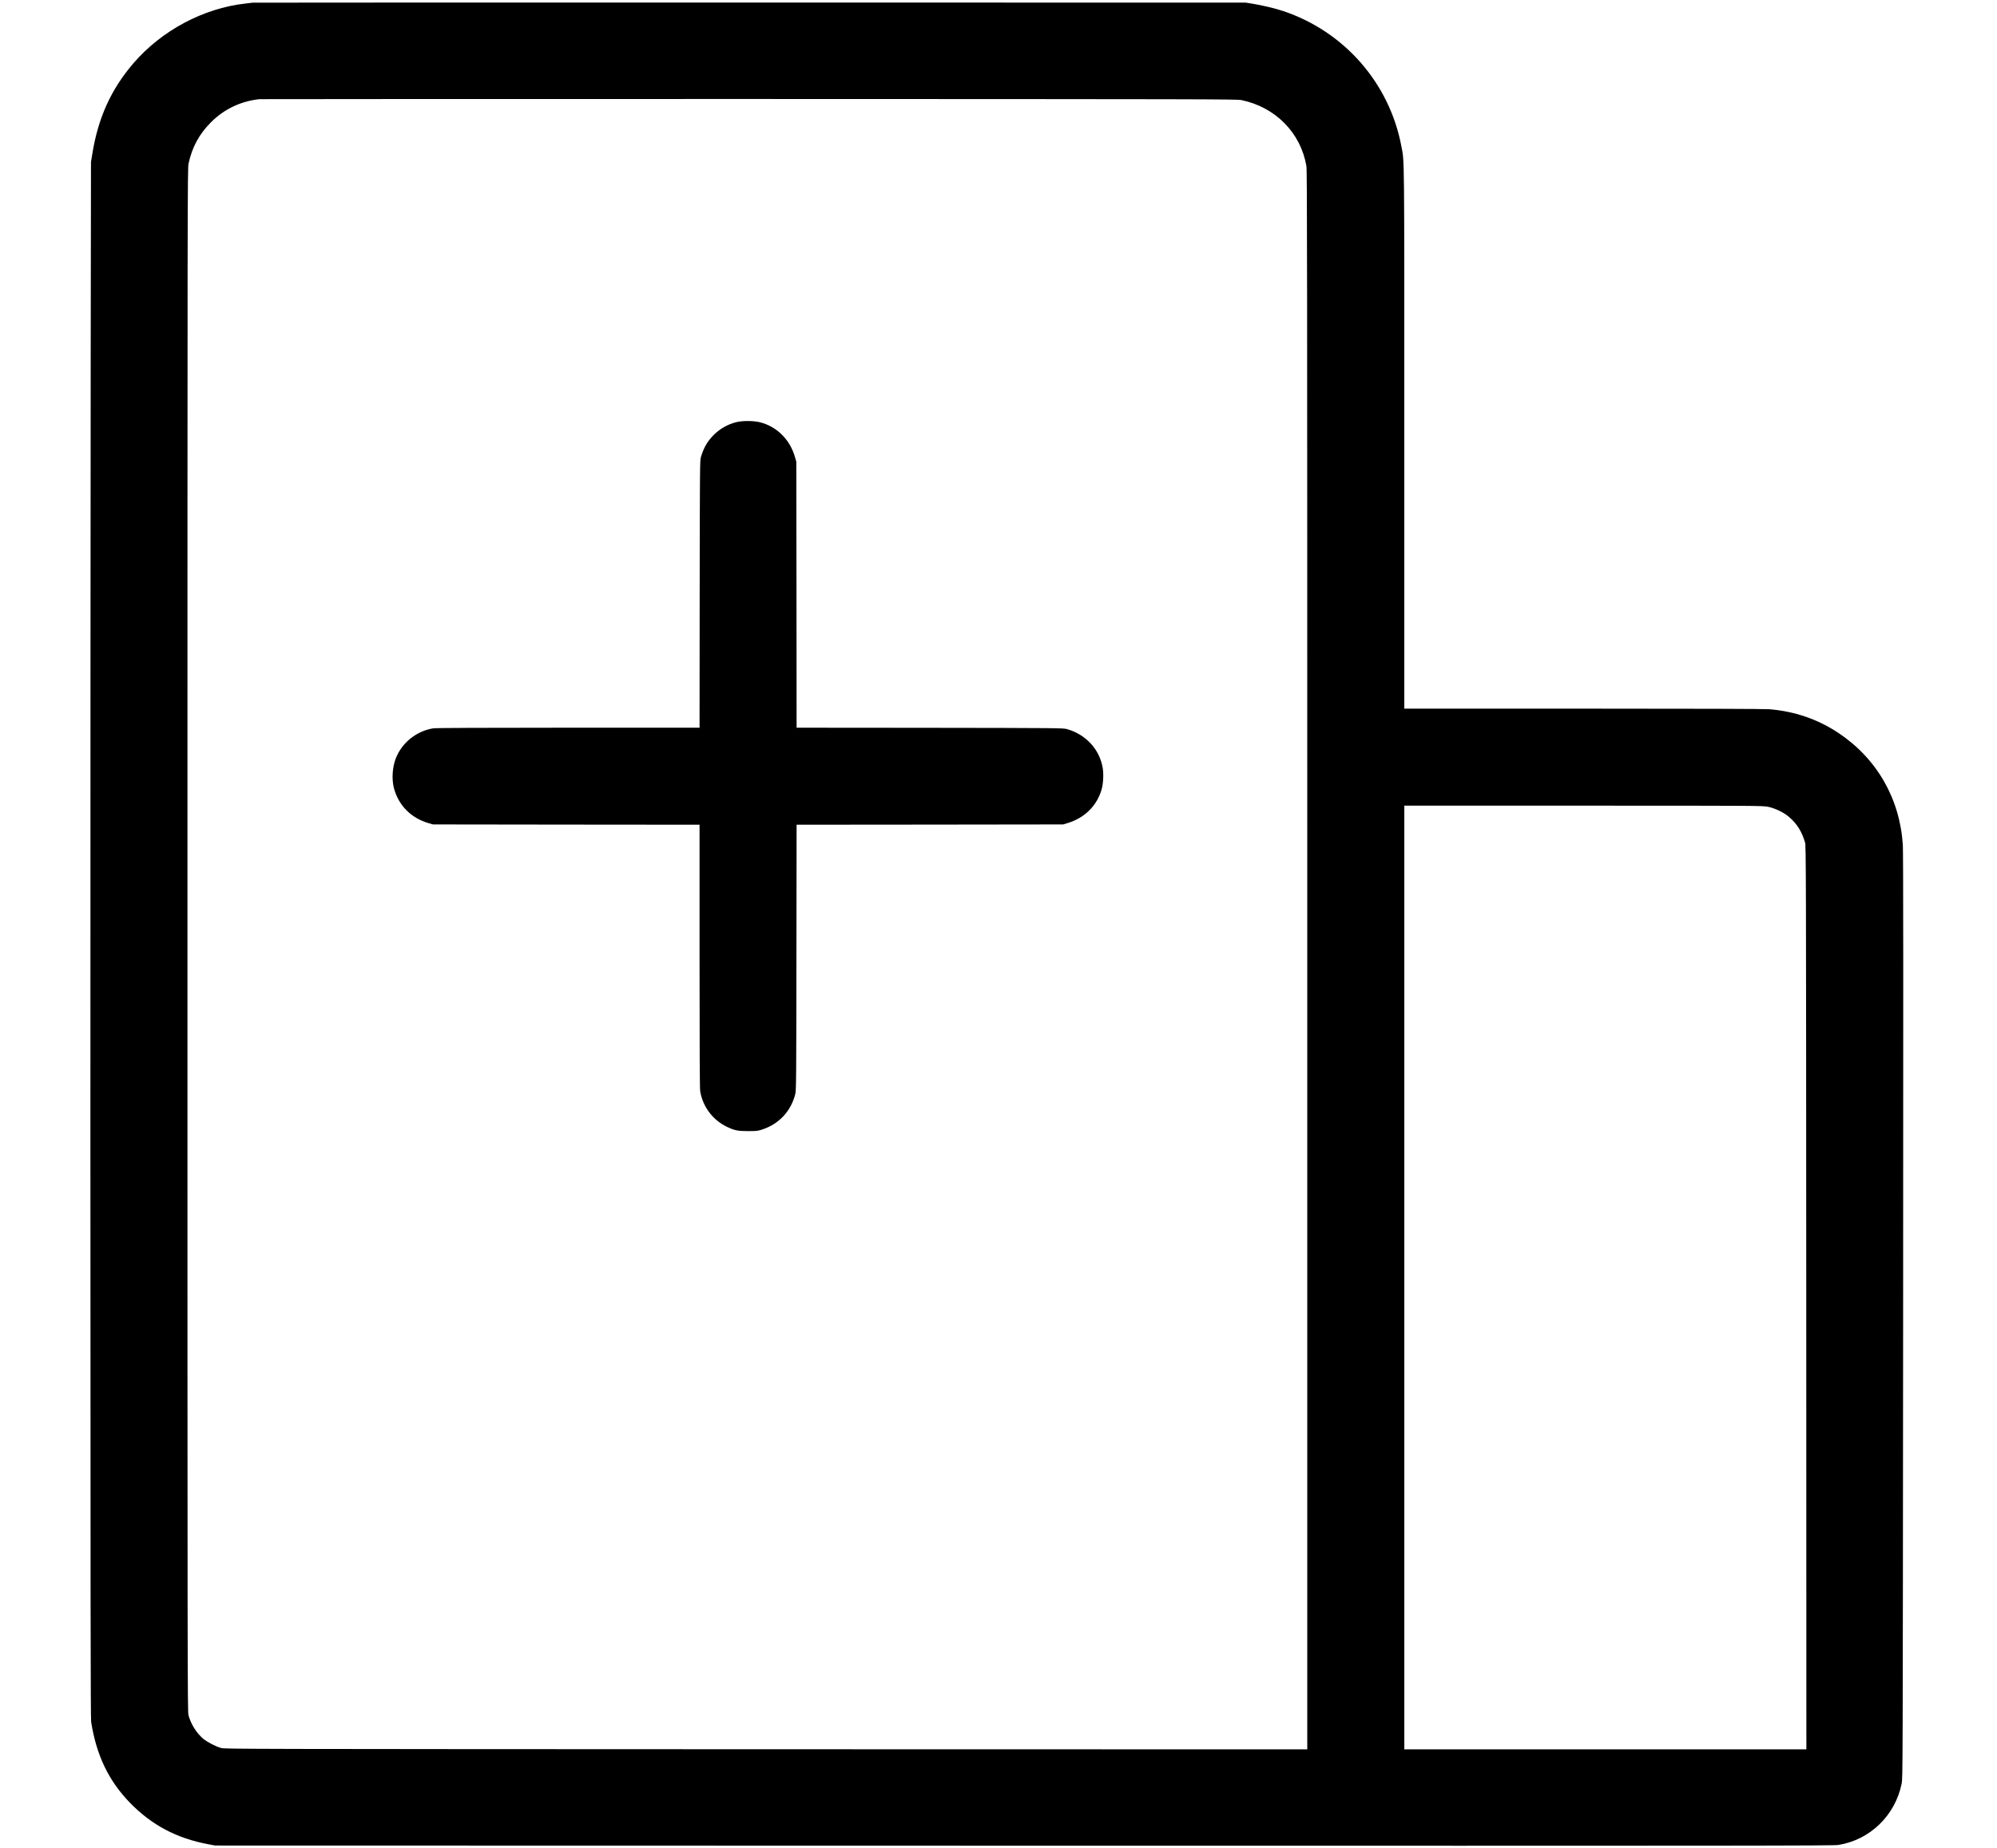
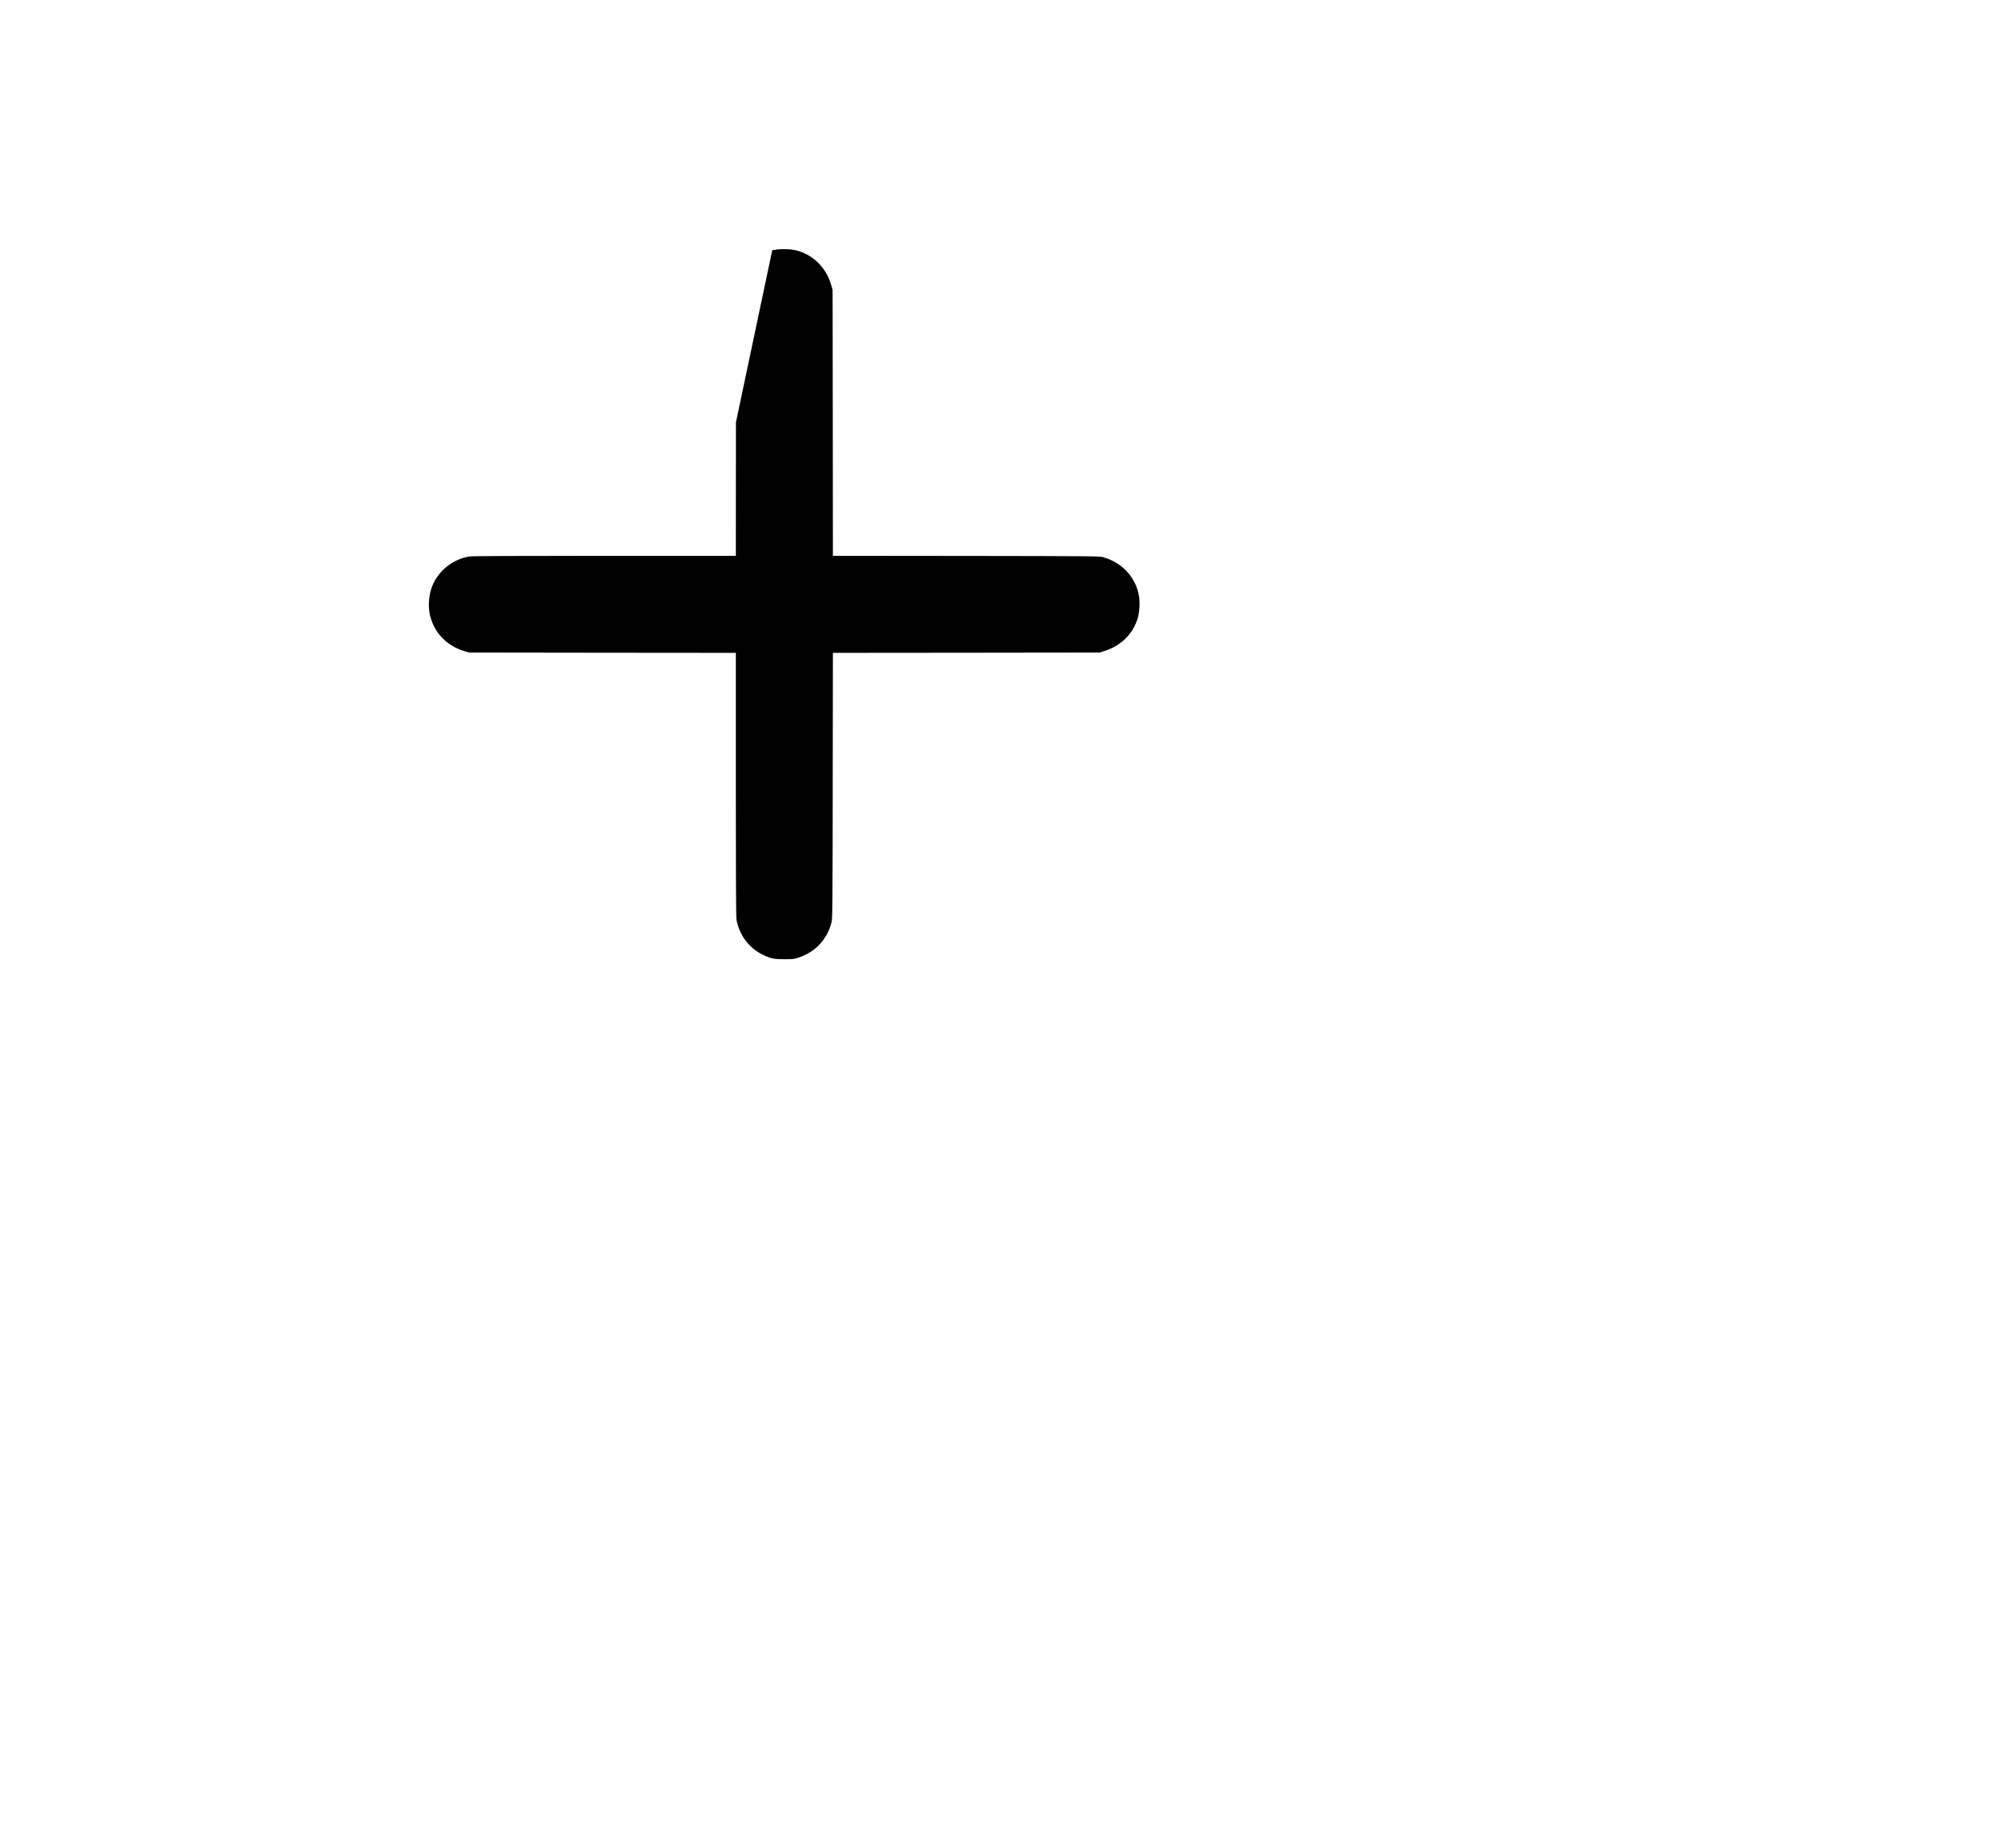
<svg xmlns="http://www.w3.org/2000/svg" version="1.0" width="3457pt" height="3200pt" viewBox="0 0 3457 3200" preserveAspectRatio="xMidYMid meet">
  <g transform="translate(0,3200) scale(0.1,-0.1)" fill="#000000" stroke="none">
-     <path d="M4375 31954 c-16 -2 -73 -9 -125 -15 -729 -81 -1452 -467 -1940 -1034 -388 -452 -611 -944 -712 -1570 l-23 -140 -5 -3470 c-3 -1908 -5 -7968 -5 -13465 1 -7965 3 -10011 13 -10075 91 -579 305 -1024 676 -1404 376 -384 803 -610 1347 -713 l124 -23 14000 -3 c12829 -2 14008 -1 14100 13 547 88 983 511 1094 1060 20 100 20 118 26 8100 4 5622 3 8047 -5 8158 -54 806 -452 1495 -1119 1939 -357 236 -757 373 -1195 408 -84 6 -1207 10 -3222 10 l-3094 0 0 4670 c0 5049 3 4787 -51 5069 -207 1094 -989 1987 -2049 2341 -131 44 -349 96 -510 123 l-135 22 -8580 1 c-4719 1 -8593 -1 -8610 -2z m17115 -1687 c589 -122 1026 -565 1125 -1141 13 -79 15 -1552 15 -13752 l0 -13664 -9367 2 c-9067 3 -9370 4 -9433 21 -100 29 -238 100 -311 160 -115 96 -214 253 -256 407 -17 62 -18 672 -18 13425 0 12978 1 13362 19 13444 62 284 185 510 386 712 228 229 517 367 840 402 19 2 3833 3 8475 3 8008 -2 8444 -3 8525 -19z m9119 -12237 c118 -24 270 -98 357 -172 141 -121 223 -251 281 -444 17 -56 18 -404 21 -7882 l2 -7822 -3480 0 -3480 0 0 8170 0 8170 3103 0 c3035 0 3104 -1 3196 -20z" />
-     <path d="M12740 24689 c-156 -40 -301 -127 -411 -247 -95 -104 -149 -202 -196 -358 -17 -56 -18 -184 -21 -2371 l-2 -2313 -2273 0 c-1528 0 -2293 -4 -2337 -11 -290 -46 -542 -248 -648 -519 -60 -153 -73 -362 -33 -515 80 -301 294 -518 601 -608 l75 -22 2308 -3 2307 -2 0 -2278 c0 -1548 3 -2297 11 -2338 48 -274 221 -501 470 -618 126 -60 184 -71 364 -71 154 1 164 2 255 33 284 98 485 318 558 612 15 59 17 286 19 2362 l3 2298 2308 2 2307 3 90 28 c285 89 496 300 575 578 28 96 37 263 20 366 -52 325 -289 585 -620 679 -62 18 -160 19 -2372 22 l-2308 2 -2 2303 -3 2302 -23 80 c-86 305 -318 534 -612 605 -115 27 -304 27 -410 -1z" />
+     <path d="M12740 24689 l-2 -2313 -2273 0 c-1528 0 -2293 -4 -2337 -11 -290 -46 -542 -248 -648 -519 -60 -153 -73 -362 -33 -515 80 -301 294 -518 601 -608 l75 -22 2308 -3 2307 -2 0 -2278 c0 -1548 3 -2297 11 -2338 48 -274 221 -501 470 -618 126 -60 184 -71 364 -71 154 1 164 2 255 33 284 98 485 318 558 612 15 59 17 286 19 2362 l3 2298 2308 2 2307 3 90 28 c285 89 496 300 575 578 28 96 37 263 20 366 -52 325 -289 585 -620 679 -62 18 -160 19 -2372 22 l-2308 2 -2 2303 -3 2302 -23 80 c-86 305 -318 534 -612 605 -115 27 -304 27 -410 -1z" />
  </g>
</svg>